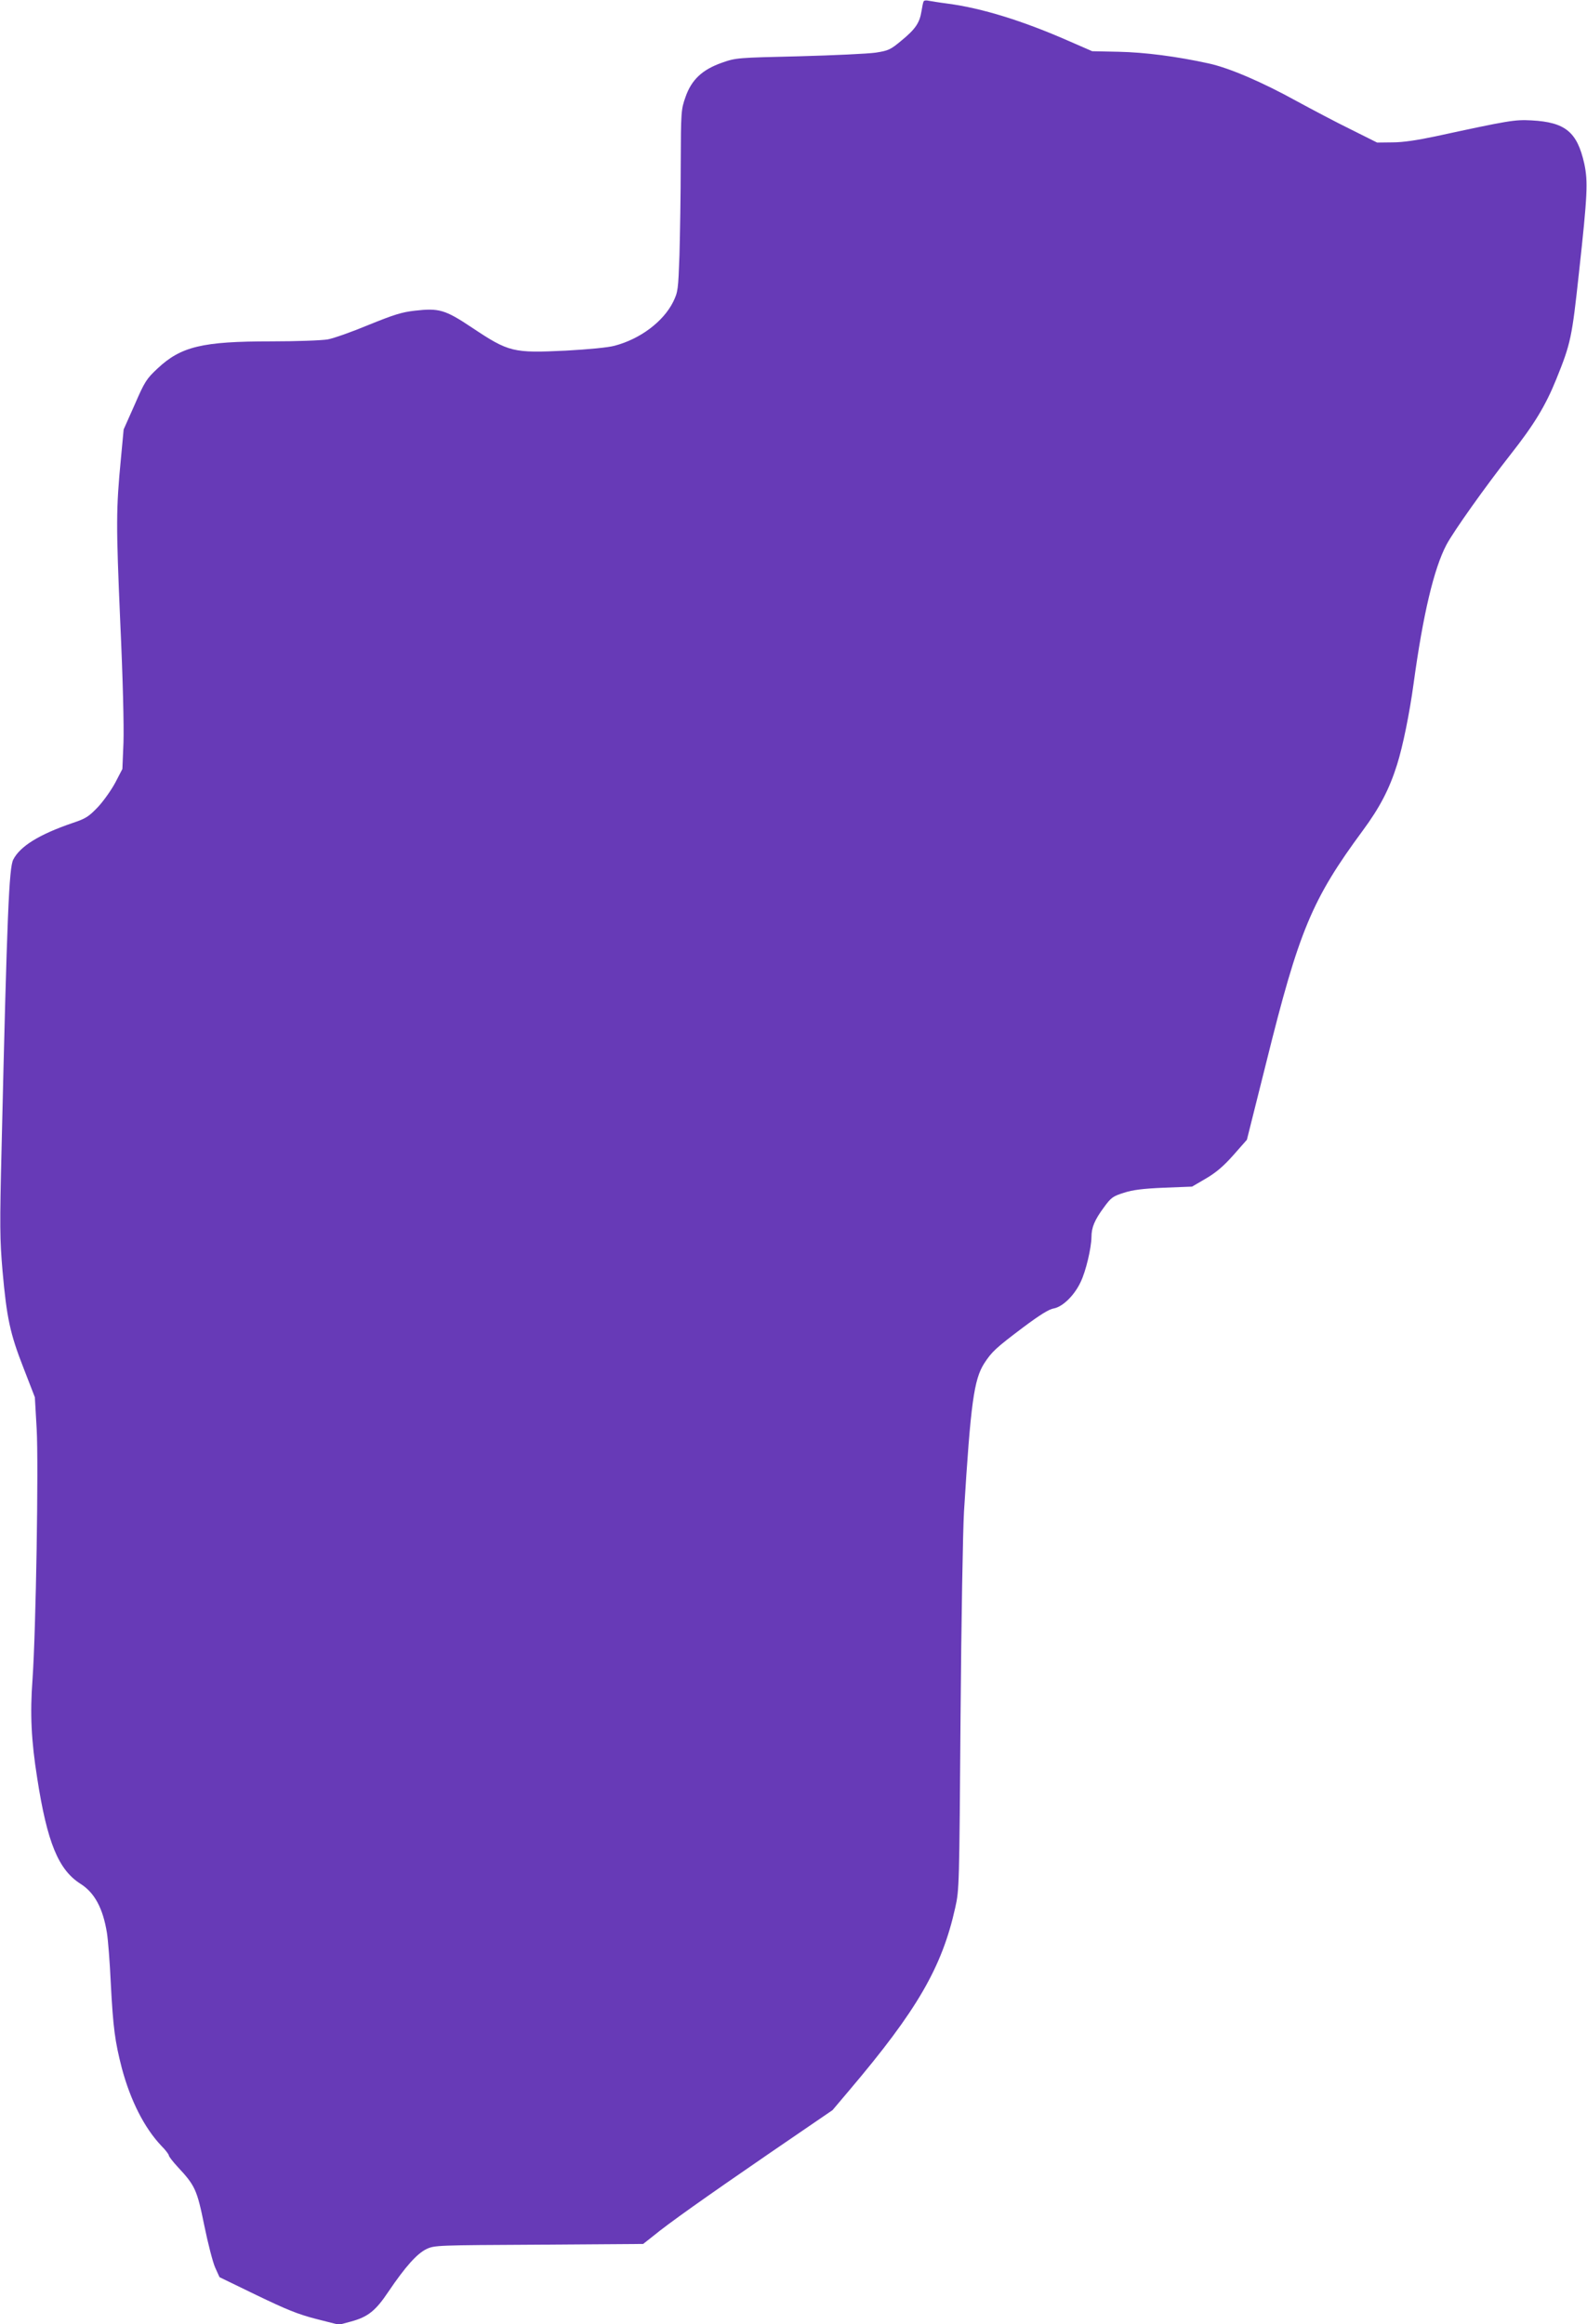
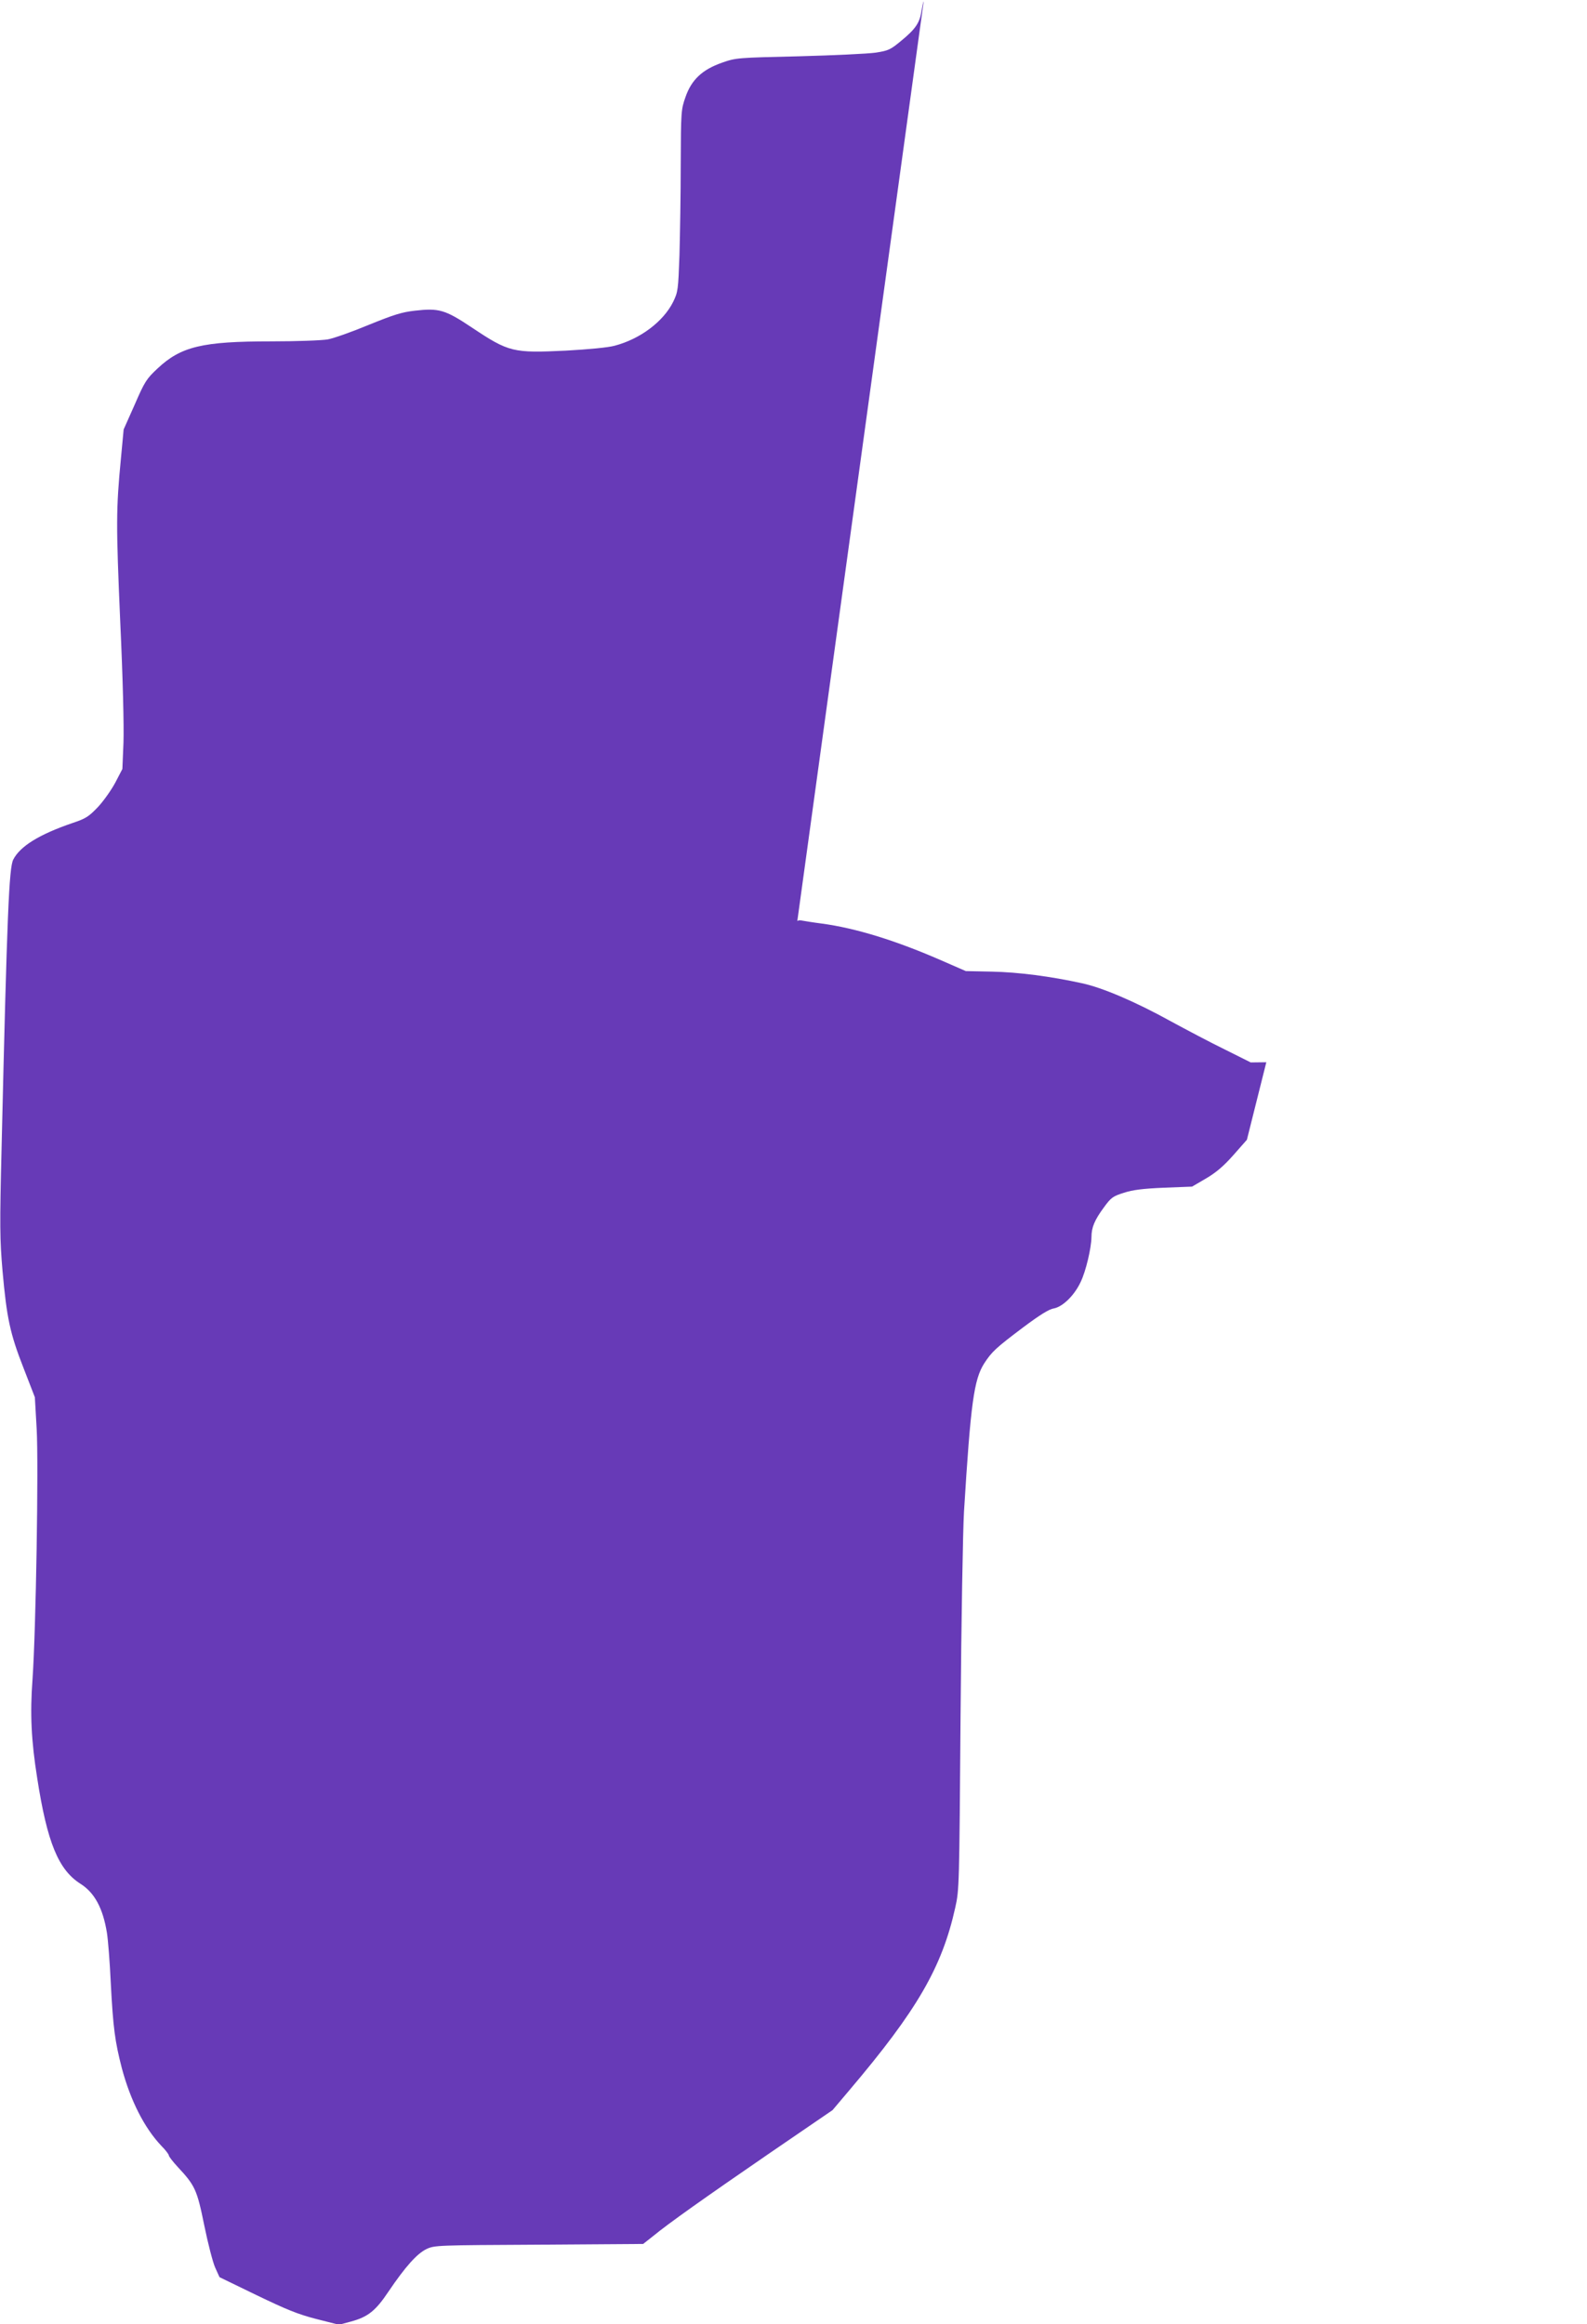
<svg xmlns="http://www.w3.org/2000/svg" version="1.0" width="874pt" height="1280pt" viewBox="0 0 874 1280" preserveAspectRatio="xMidYMid meet">
  <g transform="translate(0,1280) scale(0.1,-0.1)" fill="#673ab7" stroke="none">
-     <path d="M5087 12793 c-3 -4 -8 -29 -12 -54 -10 -64 -33 -99 -110 -162 -61 -51 -72 -56 -143 -67 -42 -6 -232 -15 -422 -20 -339 -8 -346 -8 -423 -35 -109 -38 -169 -94 -202 -190 -24 -68 -25 -79 -26 -370 0 -165 -4 -390 -7 -500 -7 -193 -8 -202 -35 -258 -54 -108 -181 -204 -322 -241 -36 -10 -143 -20 -268 -27 -292 -14 -314 -9 -518 127 -148 99 -182 108 -314 93 -72 -8 -116 -22 -254 -78 -91 -38 -193 -74 -225 -80 -33 -6 -174 -11 -314 -11 -377 0 -495 -28 -624 -149 -61 -57 -71 -72 -126 -199 l-61 -137 -15 -160 c-27 -281 -27 -360 -4 -895 15 -320 21 -582 18 -670 l-6 -145 -39 -75 c-22 -41 -65 -102 -96 -135 -51 -53 -66 -63 -141 -88 -181 -62 -287 -127 -325 -201 -23 -45 -34 -292 -64 -1576 -11 -447 -10 -514 5 -690 23 -257 41 -344 116 -535 l62 -160 10 -175 c11 -195 -4 -1111 -23 -1380 -14 -188 -7 -336 26 -543 55 -355 117 -505 239 -582 77 -49 123 -134 145 -270 6 -38 16 -162 21 -274 13 -250 23 -323 61 -471 48 -179 124 -329 218 -428 23 -23 41 -47 41 -53 0 -5 22 -34 48 -62 97 -104 107 -126 147 -323 20 -98 47 -203 60 -232 l24 -53 204 -99 c164 -79 227 -105 328 -131 l126 -32 67 18 c92 25 135 59 205 164 94 139 158 210 210 235 45 21 59 21 620 24 l573 4 52 41 c87 72 288 214 646 460 l345 236 93 110 c372 439 510 676 583 1006 22 98 22 118 29 1050 4 523 13 1031 19 1130 37 601 55 727 111 816 42 65 65 86 215 199 91 68 142 100 168 104 50 9 115 73 149 147 28 58 58 184 59 246 0 54 18 95 68 163 40 55 50 62 110 81 49 16 105 23 221 28 l155 6 77 45 c56 33 97 68 151 129 l74 84 107 427 c180 726 251 896 532 1277 93 126 146 228 188 362 32 101 69 284 91 446 52 381 112 634 181 765 40 75 214 320 353 497 130 165 193 269 252 415 80 198 86 228 125 588 47 428 50 501 29 599 -39 174 -104 228 -290 238 -94 5 -123 0 -530 -88 -99 -21 -179 -33 -235 -33 l-86 -1 -144 72 c-80 39 -212 109 -295 154 -195 108 -378 186 -490 210 -173 38 -350 61 -495 64 l-145 3 -126 55 c-257 113 -481 182 -669 207 -47 6 -95 14 -106 16 -12 3 -24 2 -27 -3z" />
+     <path d="M5087 12793 c-3 -4 -8 -29 -12 -54 -10 -64 -33 -99 -110 -162 -61 -51 -72 -56 -143 -67 -42 -6 -232 -15 -422 -20 -339 -8 -346 -8 -423 -35 -109 -38 -169 -94 -202 -190 -24 -68 -25 -79 -26 -370 0 -165 -4 -390 -7 -500 -7 -193 -8 -202 -35 -258 -54 -108 -181 -204 -322 -241 -36 -10 -143 -20 -268 -27 -292 -14 -314 -9 -518 127 -148 99 -182 108 -314 93 -72 -8 -116 -22 -254 -78 -91 -38 -193 -74 -225 -80 -33 -6 -174 -11 -314 -11 -377 0 -495 -28 -624 -149 -61 -57 -71 -72 -126 -199 l-61 -137 -15 -160 c-27 -281 -27 -360 -4 -895 15 -320 21 -582 18 -670 l-6 -145 -39 -75 c-22 -41 -65 -102 -96 -135 -51 -53 -66 -63 -141 -88 -181 -62 -287 -127 -325 -201 -23 -45 -34 -292 -64 -1576 -11 -447 -10 -514 5 -690 23 -257 41 -344 116 -535 l62 -160 10 -175 c11 -195 -4 -1111 -23 -1380 -14 -188 -7 -336 26 -543 55 -355 117 -505 239 -582 77 -49 123 -134 145 -270 6 -38 16 -162 21 -274 13 -250 23 -323 61 -471 48 -179 124 -329 218 -428 23 -23 41 -47 41 -53 0 -5 22 -34 48 -62 97 -104 107 -126 147 -323 20 -98 47 -203 60 -232 l24 -53 204 -99 c164 -79 227 -105 328 -131 l126 -32 67 18 c92 25 135 59 205 164 94 139 158 210 210 235 45 21 59 21 620 24 l573 4 52 41 c87 72 288 214 646 460 l345 236 93 110 c372 439 510 676 583 1006 22 98 22 118 29 1050 4 523 13 1031 19 1130 37 601 55 727 111 816 42 65 65 86 215 199 91 68 142 100 168 104 50 9 115 73 149 147 28 58 58 184 59 246 0 54 18 95 68 163 40 55 50 62 110 81 49 16 105 23 221 28 l155 6 77 45 c56 33 97 68 151 129 l74 84 107 427 l-86 -1 -144 72 c-80 39 -212 109 -295 154 -195 108 -378 186 -490 210 -173 38 -350 61 -495 64 l-145 3 -126 55 c-257 113 -481 182 -669 207 -47 6 -95 14 -106 16 -12 3 -24 2 -27 -3z" />
  </g>
</svg>